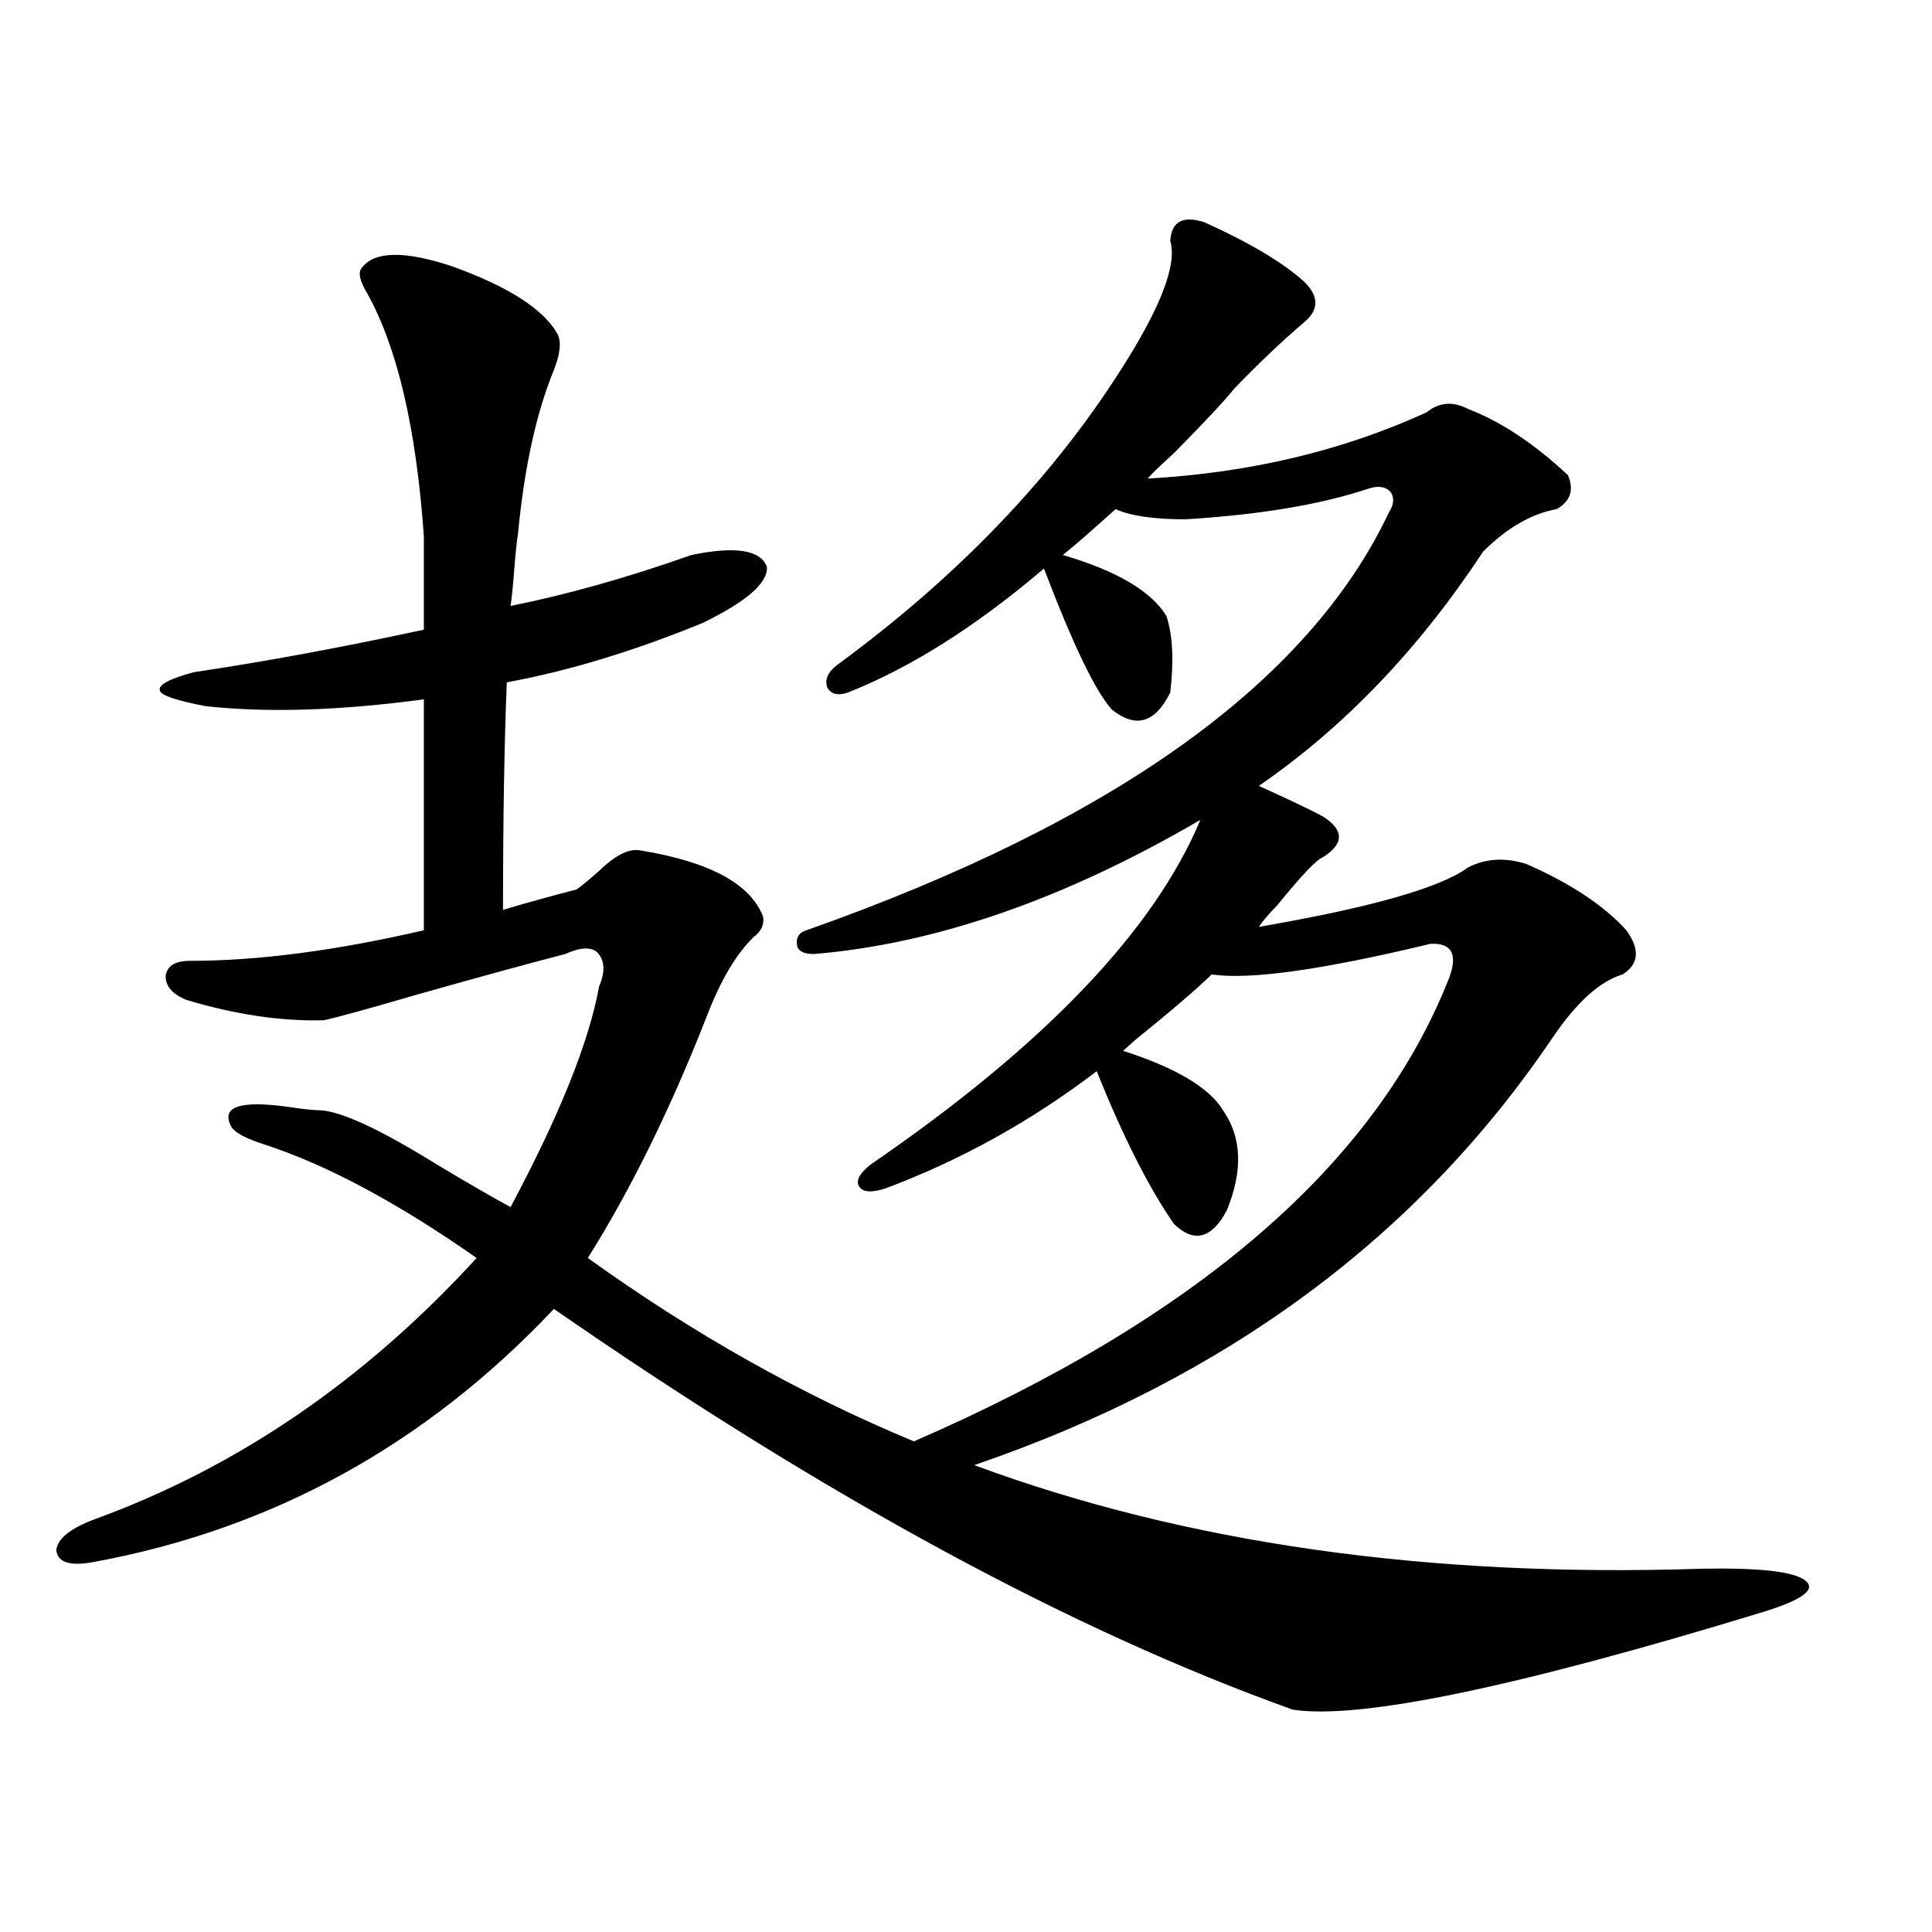
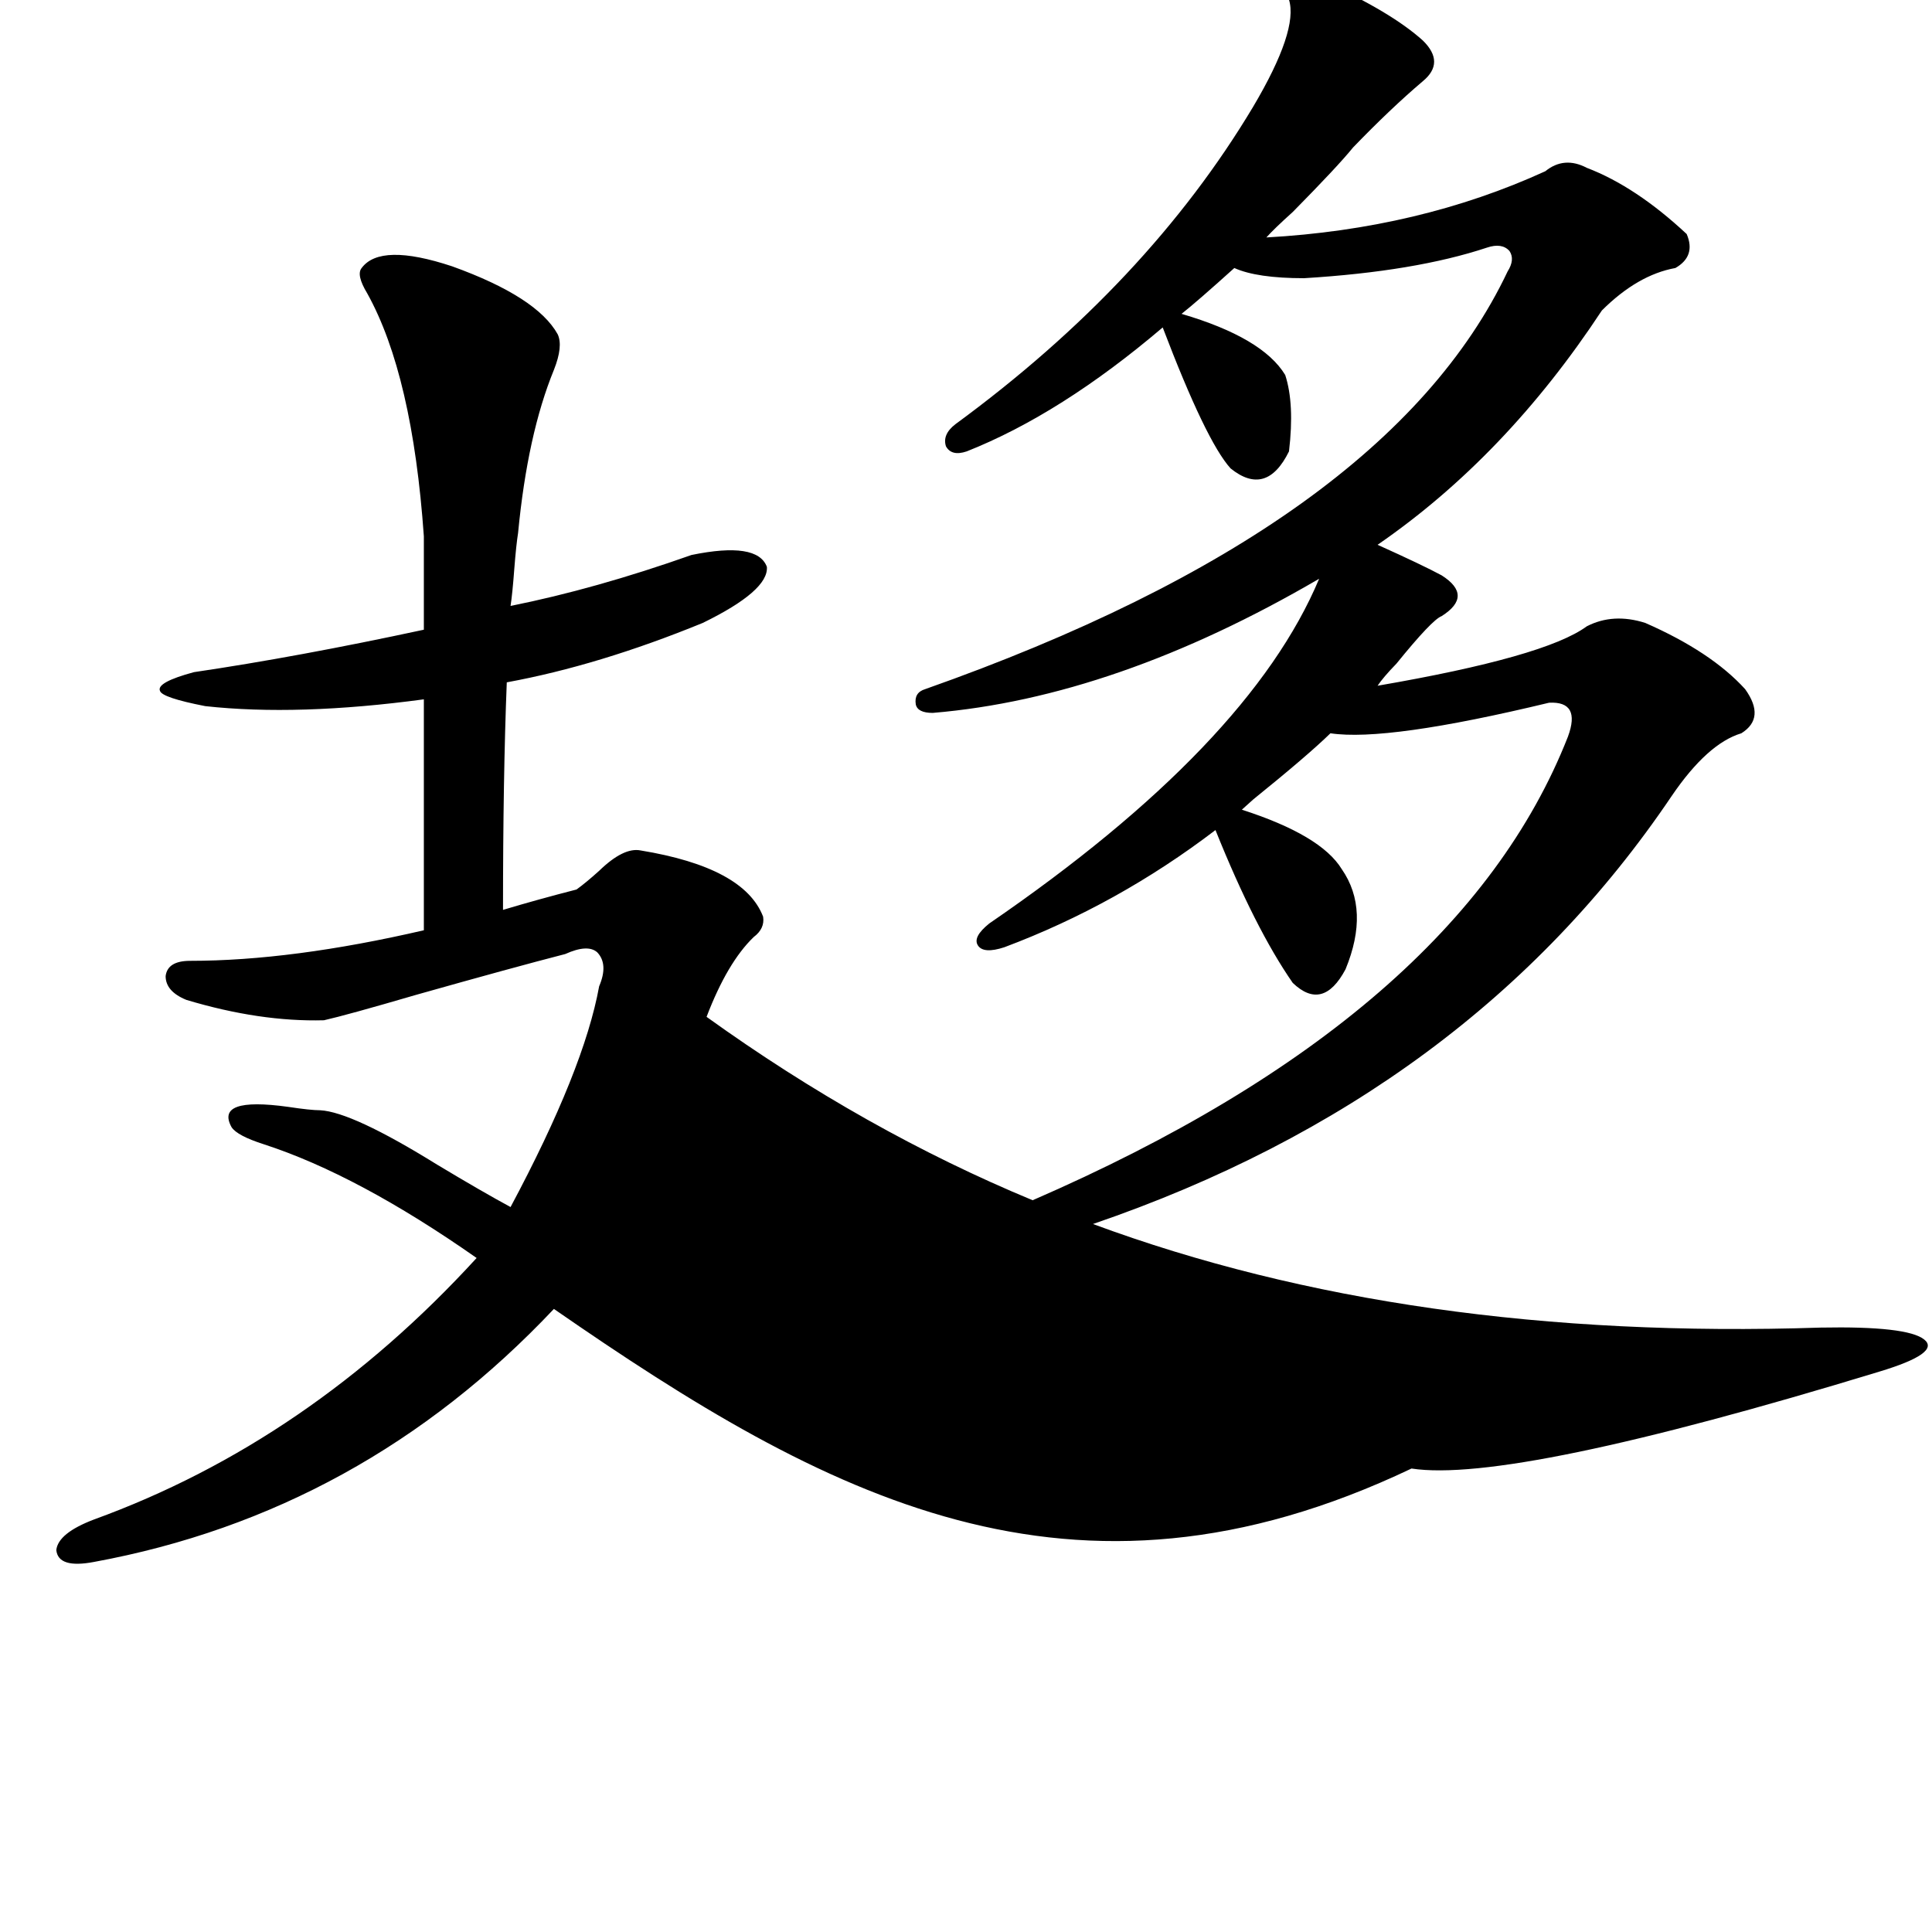
<svg xmlns="http://www.w3.org/2000/svg" version="1.1" id="图层_1" x="0px" y="0px" width="1000px" height="1000px" viewBox="0 0 1000 1000" enable-background="new 0 0 1000 1000" xml:space="preserve">
-   <path d="M106.217,365.488c-14.969-2.925-22.773-5.562-23.414-7.91c-1.311-2.925,4.543-6.152,17.561-9.668  c35.762-5.273,75.44-12.593,119.021-21.973v-48.34c-3.902-55.659-13.658-97.559-29.268-125.684  c-3.902-6.44-4.878-10.835-2.927-13.184c6.494-8.789,22.104-9.077,46.828-0.879c29.268,10.547,47.469,22.274,54.633,35.156  c1.951,4.106,1.296,10.259-1.951,18.457c-9.115,22.274-15.289,50.399-18.536,84.375c-0.655,4.106-1.311,10.259-1.951,18.457  c-0.655,8.789-1.311,15.243-1.951,19.336c29.268-5.851,60.486-14.64,93.656-26.367c22.759-4.683,35.762-2.637,39.023,6.152  c0.641,8.212-10.411,17.88-33.17,29.004c-35.776,14.653-69.602,24.911-101.461,30.762c-1.311,32.821-1.951,72.07-1.951,117.773  c11.707-3.516,24.39-7.031,38.048-10.547c3.247-2.335,7.149-5.562,11.707-9.668c8.445-8.198,15.609-11.714,21.463-10.547  c35.762,5.864,56.904,17.29,63.413,34.277c0.641,4.106-0.976,7.622-4.878,10.547c-9.115,8.789-17.24,22.563-24.39,41.309  c-18.871,48.052-39.358,89.648-61.462,124.805c54.633,39.263,110.882,70.903,168.776,94.922  c146.979-63.858,239.339-143.839,277.066-239.941c4.543-12.305,1.296-18.155-9.756-17.578  c-55.943,13.485-93.656,18.759-113.168,15.82c-7.805,7.622-21.143,19.048-39.999,34.277c-2.606,2.349-4.558,4.106-5.854,5.273  c27.316,8.789,44.542,19.048,51.706,30.762c9.756,14.063,10.396,31.353,1.951,51.855c-7.805,14.653-16.92,17.001-27.316,7.031  c-13.018-18.745-26.341-45.112-39.999-79.102c-33.825,25.79-70.242,46.005-109.266,60.645c-7.164,2.349-11.707,2.06-13.658-0.879  c-1.951-2.925,0-6.729,5.854-11.426c89.754-61.523,146.658-120.987,170.728-178.418c-70.242,41.021-136.917,64.16-199.995,69.434  c-5.213,0-8.14-1.456-8.78-4.395c-0.655-4.093,0.976-6.729,4.878-7.91c159.341-56.25,259.826-128.32,301.456-216.211  c2.592-4.093,2.927-7.608,0.976-10.547c-2.606-2.925-6.509-3.516-11.707-1.758c-24.725,8.212-56.264,13.485-94.632,15.82  c-16.265,0-28.292-1.758-36.097-5.273c-13.018,11.728-22.118,19.638-27.316,23.73c27.957,8.212,45.853,18.759,53.657,31.641  c3.247,9.97,3.902,23.153,1.951,39.551c-7.805,15.82-17.896,18.759-30.243,8.789c-8.46-9.366-20.167-33.687-35.121-72.949  c-35.121,29.883-68.946,51.278-101.461,64.16c-5.213,1.758-8.78,0.879-10.731-2.637c-1.311-4.093,0.32-7.91,4.878-11.426  c66.34-48.628,117.711-103.409,154.143-164.355c15.609-26.367,21.783-44.824,18.536-55.371c0.641-9.956,6.494-13.184,17.561-9.668  c23.414,10.547,40.64,20.806,51.706,30.762c7.805,7.622,7.805,14.653,0,21.094c-11.066,9.38-23.094,20.806-36.097,34.277  c-5.213,6.454-15.609,17.578-31.219,33.398c-6.509,5.864-11.066,10.259-13.658,13.184c52.682-2.925,100.806-14.351,144.387-34.277  c6.494-5.273,13.658-5.851,21.463-1.758c16.905,6.454,34.146,17.88,51.706,34.277c3.247,7.622,1.296,13.485-5.854,17.578  c-13.018,2.349-25.7,9.668-38.048,21.973c-33.17,50.399-71.873,90.829-116.095,121.289c15.609,7.031,26.661,12.305,33.17,15.82  c11.052,7.031,11.052,14.063,0,21.094c-3.262,1.181-11.066,9.38-23.414,24.609c-4.558,4.696-7.805,8.501-9.756,11.426  c57.88-9.956,93.977-20.215,108.29-30.762c9.101-4.683,19.177-5.273,30.243-1.758c22.759,9.97,39.999,21.396,51.706,34.277  c7.149,9.97,6.494,17.578-1.951,22.852c-11.707,3.516-23.749,14.364-36.097,32.52c-69.602,103.134-169.432,176.962-299.505,221.484  c109.266,40.43,234.781,58.31,376.576,53.613c29.908-0.577,47.804,1.47,53.657,6.152s-1.951,10.245-23.414,16.699  c-126.826,38.672-207.479,55.371-241.945,50.098C554.651,843.901,427.185,774.771,286.7,677.5  c-66.34,70.313-145.697,113.97-238.043,130.957c-12.362,2.349-18.871,0.302-19.512-6.152c0.641-5.851,7.149-11.124,19.512-15.82  c74.145-26.944,140.149-72.07,198.044-135.352c-40.975-28.702-77.727-48.34-110.241-58.887c-9.115-2.925-14.634-5.851-16.585-8.789  c-5.854-10.547,3.902-14.063,29.268-10.547c7.805,1.181,13.323,1.758,16.585,1.758c11.052,0.591,31.219,9.97,60.486,28.125  c15.609,9.38,28.292,16.699,38.048,21.973c25.365-47.461,40.64-85.542,45.853-114.258c3.247-7.608,2.927-13.472-0.976-17.578  c-3.262-2.925-8.78-2.637-16.585,0.879c-18.216,4.696-43.901,11.728-77.071,21.094c-24.069,7.031-39.999,11.426-47.804,13.184  c-22.118,0.591-45.853-2.925-71.218-10.547c-7.164-2.925-10.731-7.031-10.731-12.305c0.641-5.273,4.878-7.91,12.683-7.91  c35.121,0,75.44-5.273,120.973-15.82V361.973C175.804,367.837,138.076,369.004,106.217,365.488z" />
+   <path d="M106.217,365.488c-14.969-2.925-22.773-5.562-23.414-7.91c-1.311-2.925,4.543-6.152,17.561-9.668  c35.762-5.273,75.44-12.593,119.021-21.973v-48.34c-3.902-55.659-13.658-97.559-29.268-125.684  c-3.902-6.44-4.878-10.835-2.927-13.184c6.494-8.789,22.104-9.077,46.828-0.879c29.268,10.547,47.469,22.274,54.633,35.156  c1.951,4.106,1.296,10.259-1.951,18.457c-9.115,22.274-15.289,50.399-18.536,84.375c-0.655,4.106-1.311,10.259-1.951,18.457  c-0.655,8.789-1.311,15.243-1.951,19.336c29.268-5.851,60.486-14.64,93.656-26.367c22.759-4.683,35.762-2.637,39.023,6.152  c0.641,8.212-10.411,17.88-33.17,29.004c-35.776,14.653-69.602,24.911-101.461,30.762c-1.311,32.821-1.951,72.07-1.951,117.773  c11.707-3.516,24.39-7.031,38.048-10.547c3.247-2.335,7.149-5.562,11.707-9.668c8.445-8.198,15.609-11.714,21.463-10.547  c35.762,5.864,56.904,17.29,63.413,34.277c0.641,4.106-0.976,7.622-4.878,10.547c-9.115,8.789-17.24,22.563-24.39,41.309  c54.633,39.263,110.882,70.903,168.776,94.922  c146.979-63.858,239.339-143.839,277.066-239.941c4.543-12.305,1.296-18.155-9.756-17.578  c-55.943,13.485-93.656,18.759-113.168,15.82c-7.805,7.622-21.143,19.048-39.999,34.277c-2.606,2.349-4.558,4.106-5.854,5.273  c27.316,8.789,44.542,19.048,51.706,30.762c9.756,14.063,10.396,31.353,1.951,51.855c-7.805,14.653-16.92,17.001-27.316,7.031  c-13.018-18.745-26.341-45.112-39.999-79.102c-33.825,25.79-70.242,46.005-109.266,60.645c-7.164,2.349-11.707,2.06-13.658-0.879  c-1.951-2.925,0-6.729,5.854-11.426c89.754-61.523,146.658-120.987,170.728-178.418c-70.242,41.021-136.917,64.16-199.995,69.434  c-5.213,0-8.14-1.456-8.78-4.395c-0.655-4.093,0.976-6.729,4.878-7.91c159.341-56.25,259.826-128.32,301.456-216.211  c2.592-4.093,2.927-7.608,0.976-10.547c-2.606-2.925-6.509-3.516-11.707-1.758c-24.725,8.212-56.264,13.485-94.632,15.82  c-16.265,0-28.292-1.758-36.097-5.273c-13.018,11.728-22.118,19.638-27.316,23.73c27.957,8.212,45.853,18.759,53.657,31.641  c3.247,9.97,3.902,23.153,1.951,39.551c-7.805,15.82-17.896,18.759-30.243,8.789c-8.46-9.366-20.167-33.687-35.121-72.949  c-35.121,29.883-68.946,51.278-101.461,64.16c-5.213,1.758-8.78,0.879-10.731-2.637c-1.311-4.093,0.32-7.91,4.878-11.426  c66.34-48.628,117.711-103.409,154.143-164.355c15.609-26.367,21.783-44.824,18.536-55.371c0.641-9.956,6.494-13.184,17.561-9.668  c23.414,10.547,40.64,20.806,51.706,30.762c7.805,7.622,7.805,14.653,0,21.094c-11.066,9.38-23.094,20.806-36.097,34.277  c-5.213,6.454-15.609,17.578-31.219,33.398c-6.509,5.864-11.066,10.259-13.658,13.184c52.682-2.925,100.806-14.351,144.387-34.277  c6.494-5.273,13.658-5.851,21.463-1.758c16.905,6.454,34.146,17.88,51.706,34.277c3.247,7.622,1.296,13.485-5.854,17.578  c-13.018,2.349-25.7,9.668-38.048,21.973c-33.17,50.399-71.873,90.829-116.095,121.289c15.609,7.031,26.661,12.305,33.17,15.82  c11.052,7.031,11.052,14.063,0,21.094c-3.262,1.181-11.066,9.38-23.414,24.609c-4.558,4.696-7.805,8.501-9.756,11.426  c57.88-9.956,93.977-20.215,108.29-30.762c9.101-4.683,19.177-5.273,30.243-1.758c22.759,9.97,39.999,21.396,51.706,34.277  c7.149,9.97,6.494,17.578-1.951,22.852c-11.707,3.516-23.749,14.364-36.097,32.52c-69.602,103.134-169.432,176.962-299.505,221.484  c109.266,40.43,234.781,58.31,376.576,53.613c29.908-0.577,47.804,1.47,53.657,6.152s-1.951,10.245-23.414,16.699  c-126.826,38.672-207.479,55.371-241.945,50.098C554.651,843.901,427.185,774.771,286.7,677.5  c-66.34,70.313-145.697,113.97-238.043,130.957c-12.362,2.349-18.871,0.302-19.512-6.152c0.641-5.851,7.149-11.124,19.512-15.82  c74.145-26.944,140.149-72.07,198.044-135.352c-40.975-28.702-77.727-48.34-110.241-58.887c-9.115-2.925-14.634-5.851-16.585-8.789  c-5.854-10.547,3.902-14.063,29.268-10.547c7.805,1.181,13.323,1.758,16.585,1.758c11.052,0.591,31.219,9.97,60.486,28.125  c15.609,9.38,28.292,16.699,38.048,21.973c25.365-47.461,40.64-85.542,45.853-114.258c3.247-7.608,2.927-13.472-0.976-17.578  c-3.262-2.925-8.78-2.637-16.585,0.879c-18.216,4.696-43.901,11.728-77.071,21.094c-24.069,7.031-39.999,11.426-47.804,13.184  c-22.118,0.591-45.853-2.925-71.218-10.547c-7.164-2.925-10.731-7.031-10.731-12.305c0.641-5.273,4.878-7.91,12.683-7.91  c35.121,0,75.44-5.273,120.973-15.82V361.973C175.804,367.837,138.076,369.004,106.217,365.488z" />
</svg>